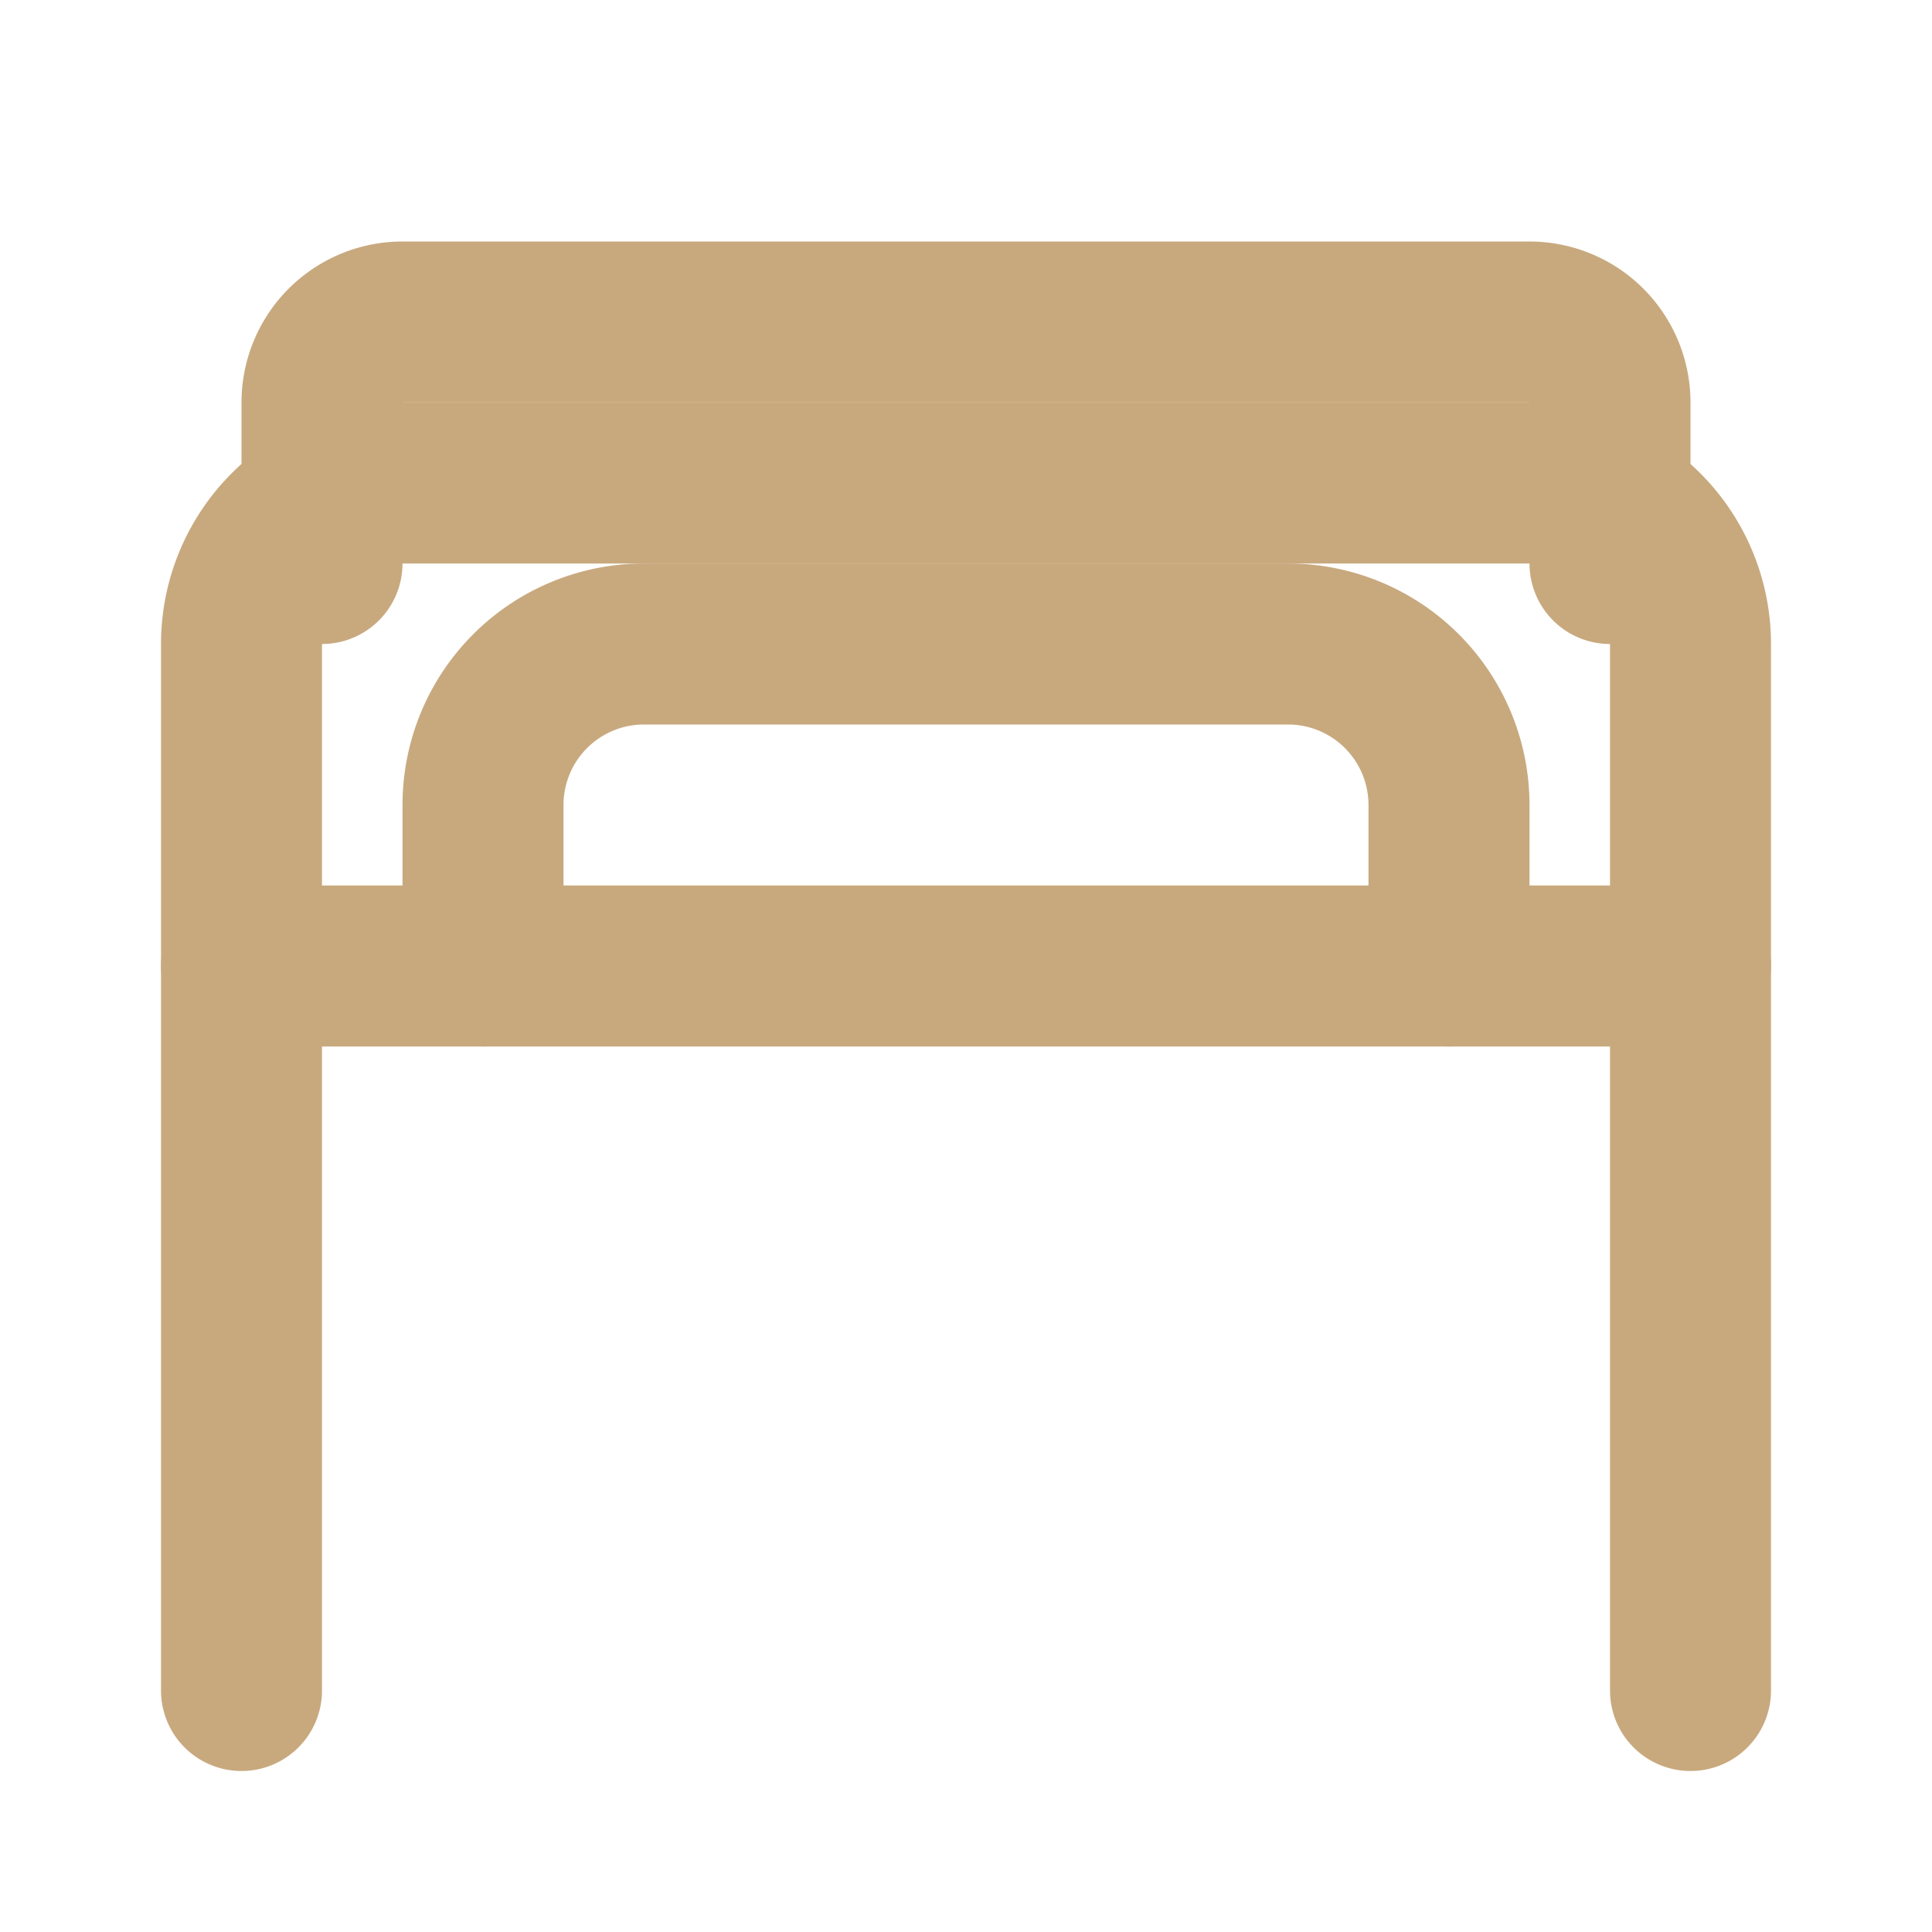
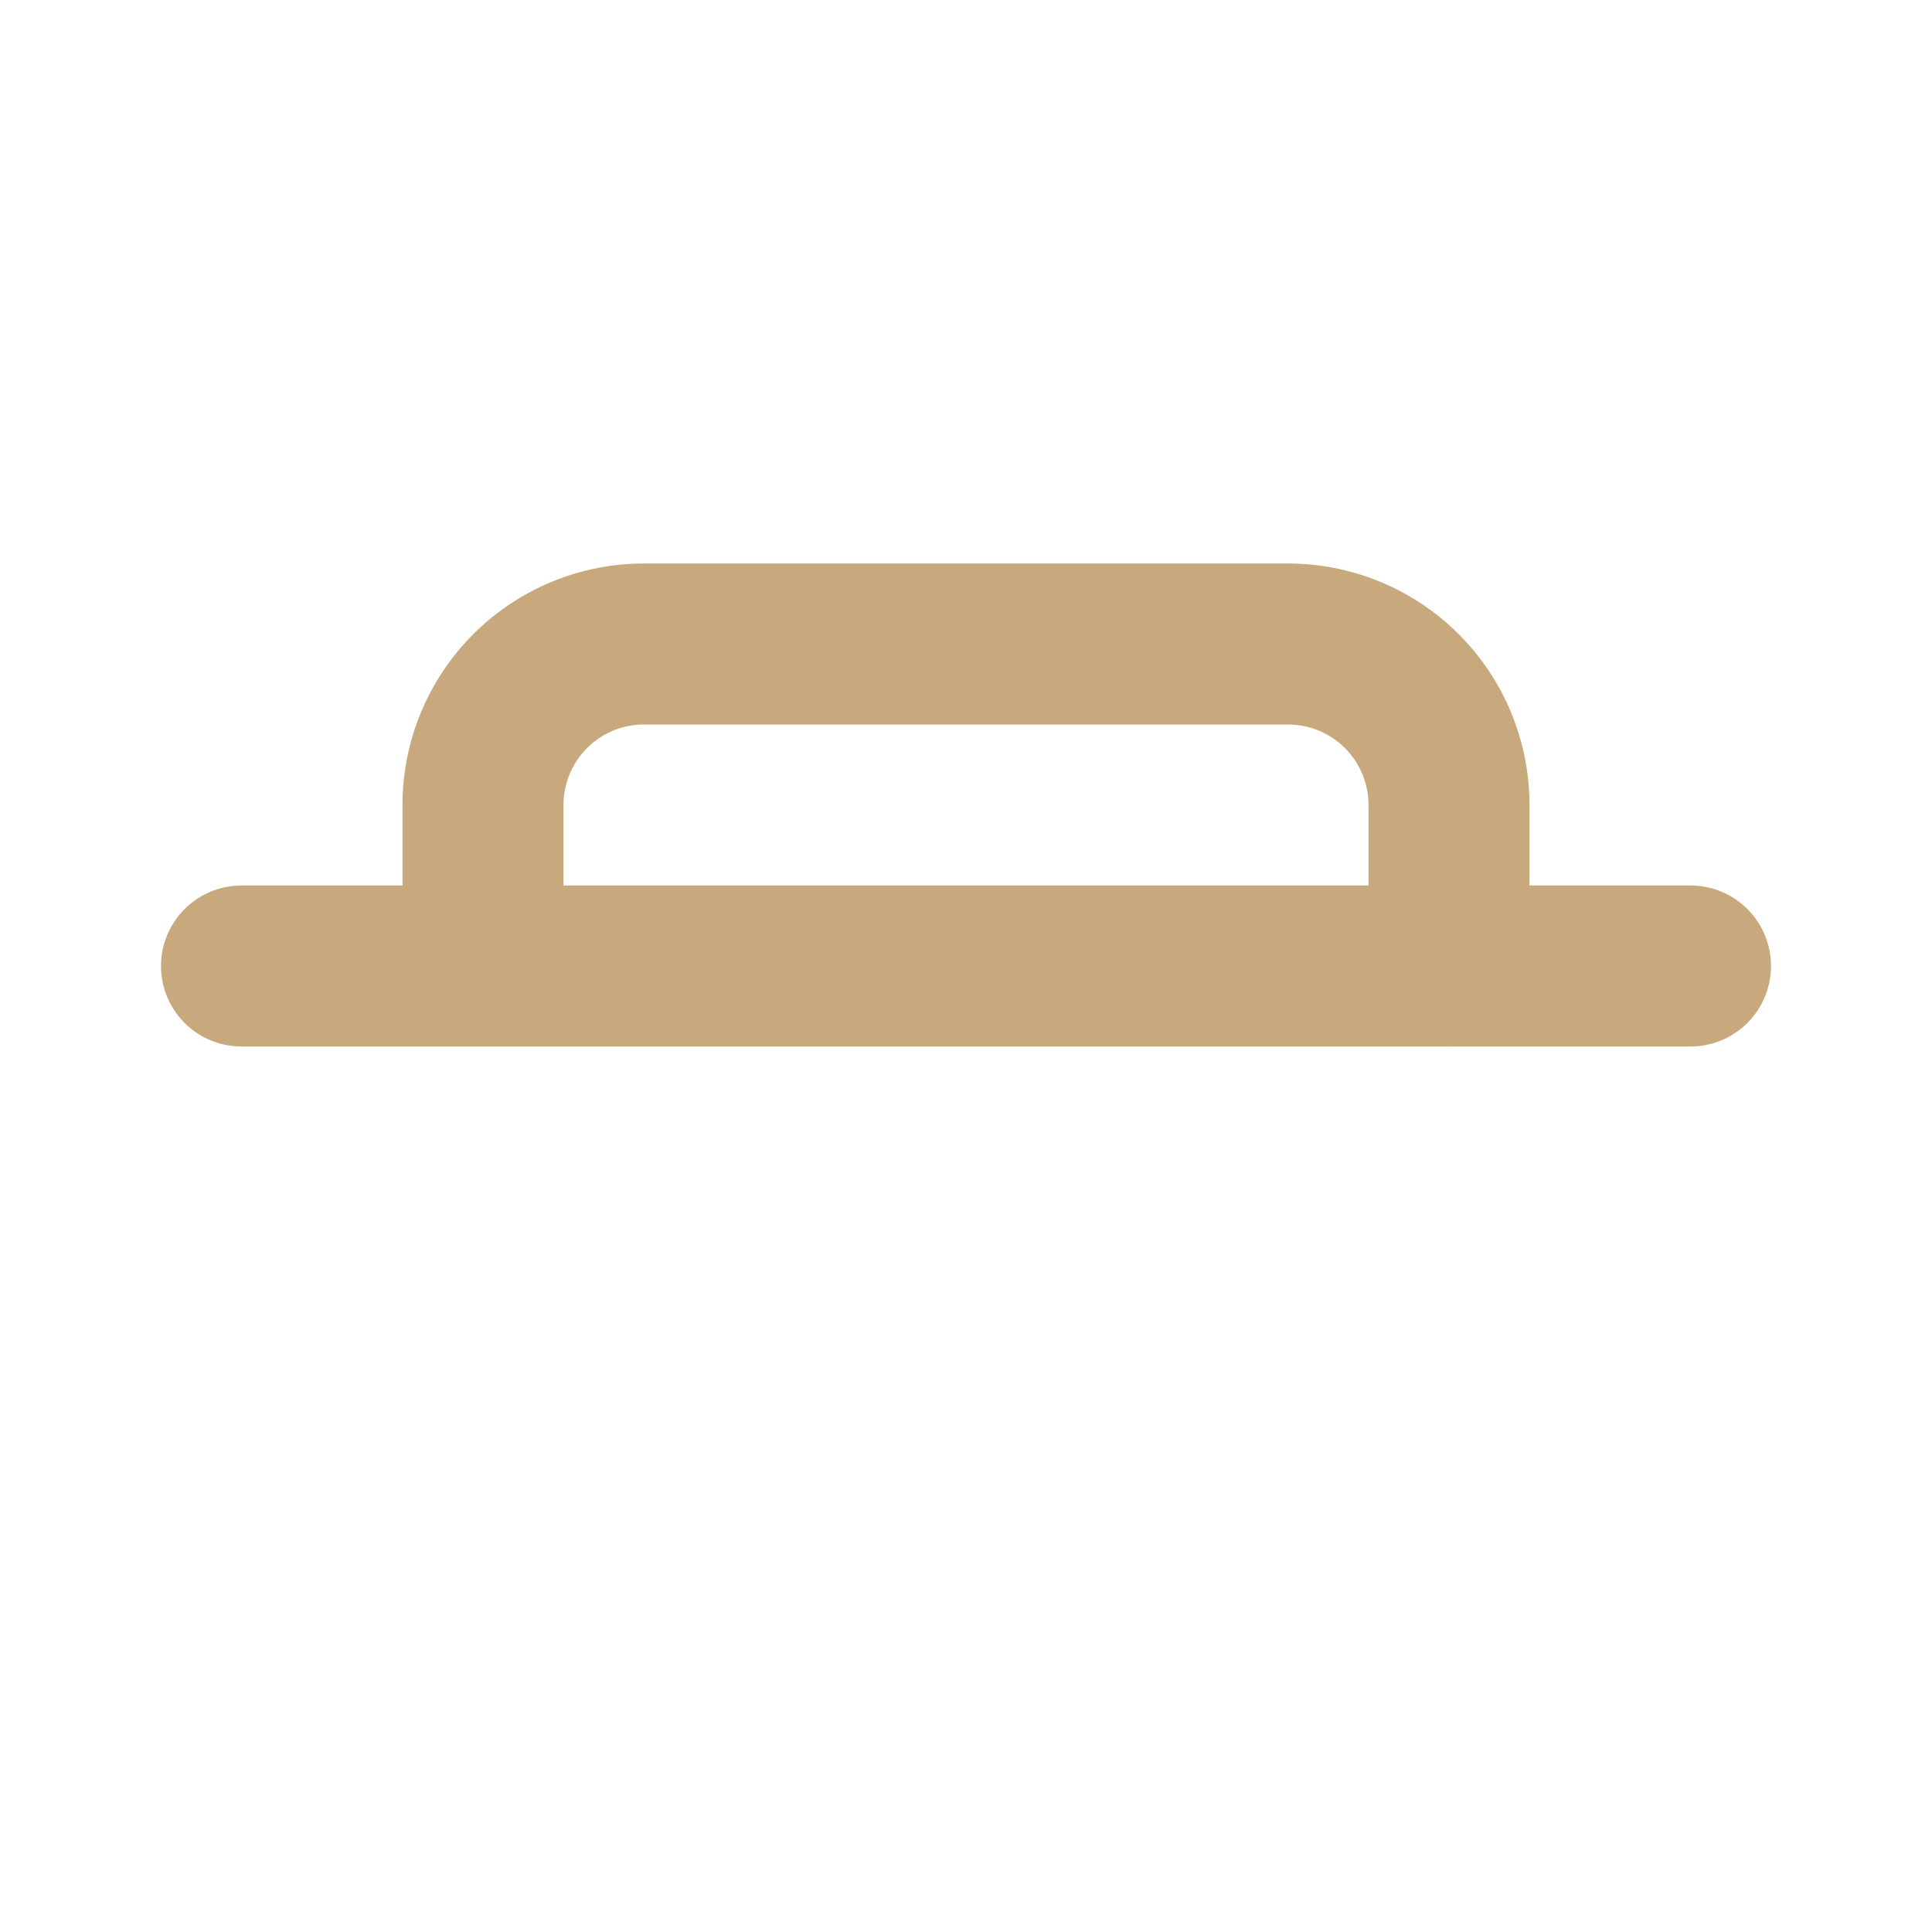
<svg xmlns="http://www.w3.org/2000/svg" viewBox="0 0 24 24" fill="none" stroke="#c8a97e" stroke-width="2" stroke-linecap="round" stroke-linejoin="round">
-   <path d="M3 21V8a2 2 0 0 1 2-2h14a2 2 0 0 1 2 2v13" />
  <path d="M3 12h18" />
-   <path d="M4 7V5a1 1 0 0 1 1-1h14a1 1 0 0 1 1 1v2" />
  <path d="M6 12v-2a2 2 0 0 1 2-2h8a2 2 0 0 1 2 2v2" />
</svg>